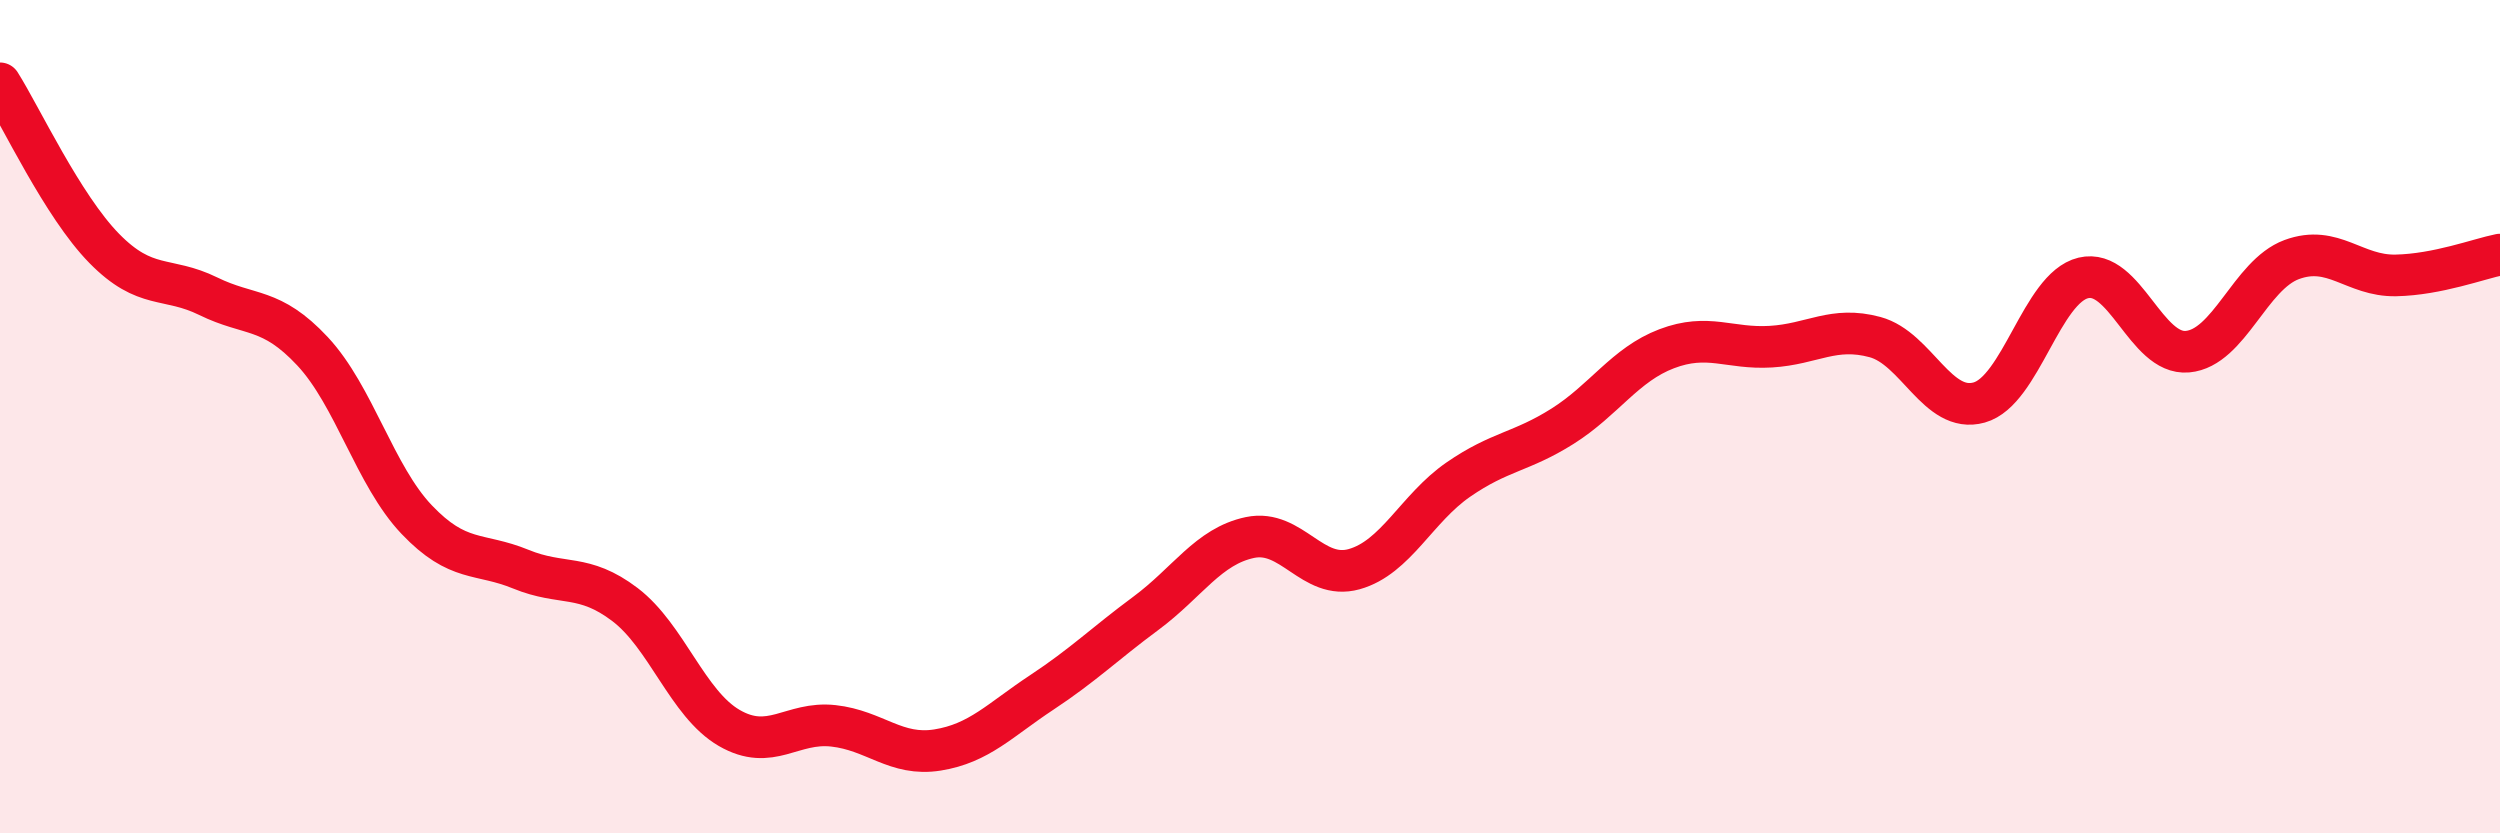
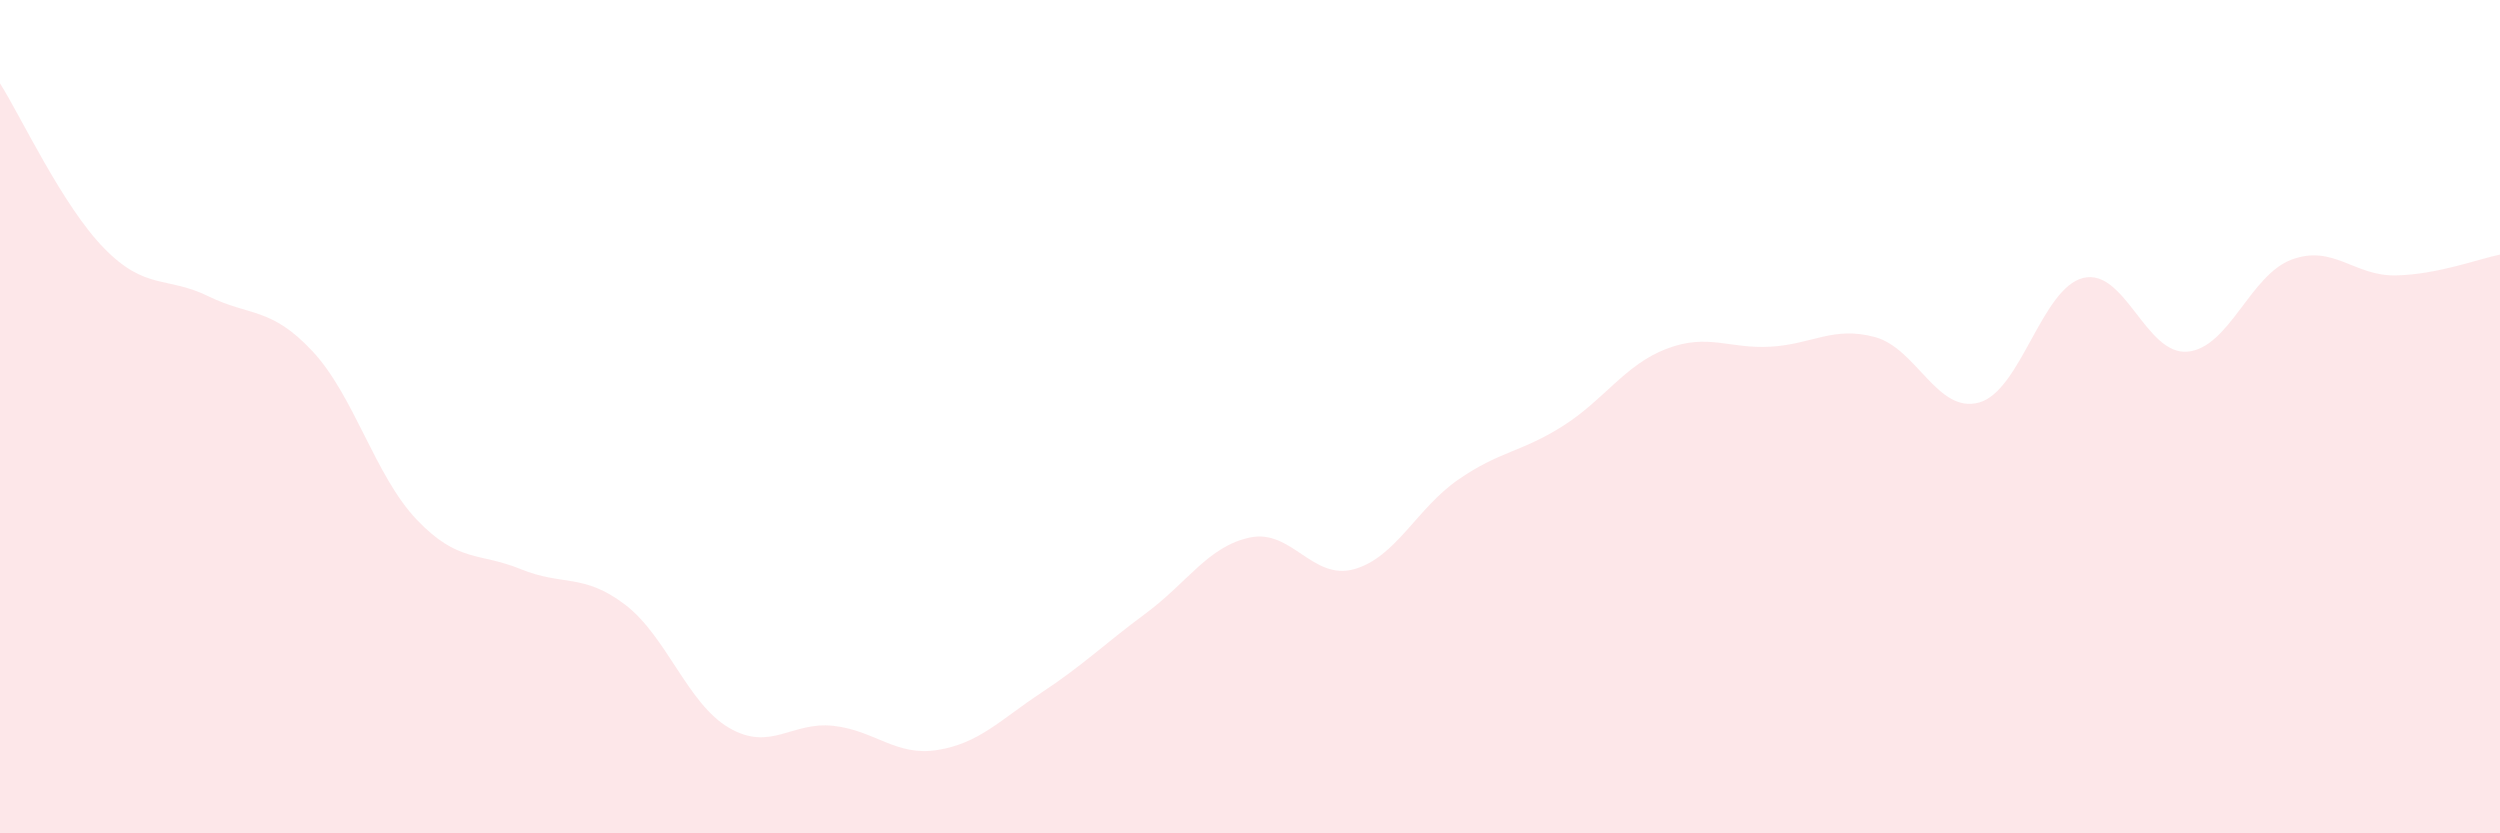
<svg xmlns="http://www.w3.org/2000/svg" width="60" height="20" viewBox="0 0 60 20">
  <path d="M 0,2 C 0.5,2.79 1.5,4.94 2.5,5.96 C 3.5,6.98 4,6.62 5,7.11 C 6,7.6 6.5,7.36 7.5,8.43 C 8.5,9.5 9,11.42 10,12.47 C 11,13.52 11.5,13.25 12.5,13.66 C 13.5,14.07 14,13.75 15,14.51 C 16,15.27 16.5,16.89 17.5,17.47 C 18.5,18.05 19,17.31 20,17.42 C 21,17.53 21.5,18.16 22.5,18 C 23.5,17.84 24,17.28 25,16.62 C 26,15.96 26.5,15.46 27.5,14.72 C 28.5,13.98 29,13.11 30,12.9 C 31,12.69 31.5,13.94 32.5,13.66 C 33.5,13.38 34,12.2 35,11.51 C 36,10.82 36.5,10.86 37.5,10.23 C 38.5,9.6 39,8.75 40,8.37 C 41,7.99 41.5,8.38 42.5,8.32 C 43.5,8.26 44,7.82 45,8.09 C 46,8.36 46.5,9.94 47.5,9.66 C 48.5,9.38 49,6.91 50,6.67 C 51,6.43 51.5,8.53 52.5,8.44 C 53.5,8.35 54,6.6 55,6.23 C 56,5.86 56.5,6.63 57.5,6.61 C 58.5,6.59 59.5,6.21 60,6.11L60 20L0 20Z" fill="#EB0A25" opacity="0.1" stroke-linecap="round" stroke-linejoin="round" />
-   <path d="M 0,2 C 0.5,2.79 1.5,4.94 2.5,5.96 C 3.5,6.98 4,6.62 5,7.11 C 6,7.6 6.5,7.36 7.5,8.43 C 8.5,9.5 9,11.42 10,12.47 C 11,13.52 11.5,13.25 12.5,13.66 C 13.5,14.07 14,13.75 15,14.51 C 16,15.27 16.5,16.89 17.5,17.47 C 18.5,18.05 19,17.31 20,17.42 C 21,17.53 21.5,18.16 22.5,18 C 23.5,17.84 24,17.28 25,16.62 C 26,15.96 26.5,15.46 27.5,14.72 C 28.5,13.98 29,13.11 30,12.9 C 31,12.69 31.5,13.94 32.5,13.66 C 33.5,13.38 34,12.2 35,11.51 C 36,10.82 36.5,10.86 37.5,10.23 C 38.5,9.6 39,8.75 40,8.37 C 41,7.99 41.5,8.38 42.5,8.32 C 43.5,8.26 44,7.82 45,8.09 C 46,8.36 46.5,9.94 47.5,9.66 C 48.5,9.38 49,6.91 50,6.67 C 51,6.43 51.5,8.53 52.5,8.44 C 53.5,8.35 54,6.6 55,6.23 C 56,5.86 56.5,6.63 57.5,6.61 C 58.5,6.59 59.5,6.21 60,6.11" stroke="#EB0A25" stroke-width="1" fill="none" stroke-linecap="round" stroke-linejoin="round" />
</svg>